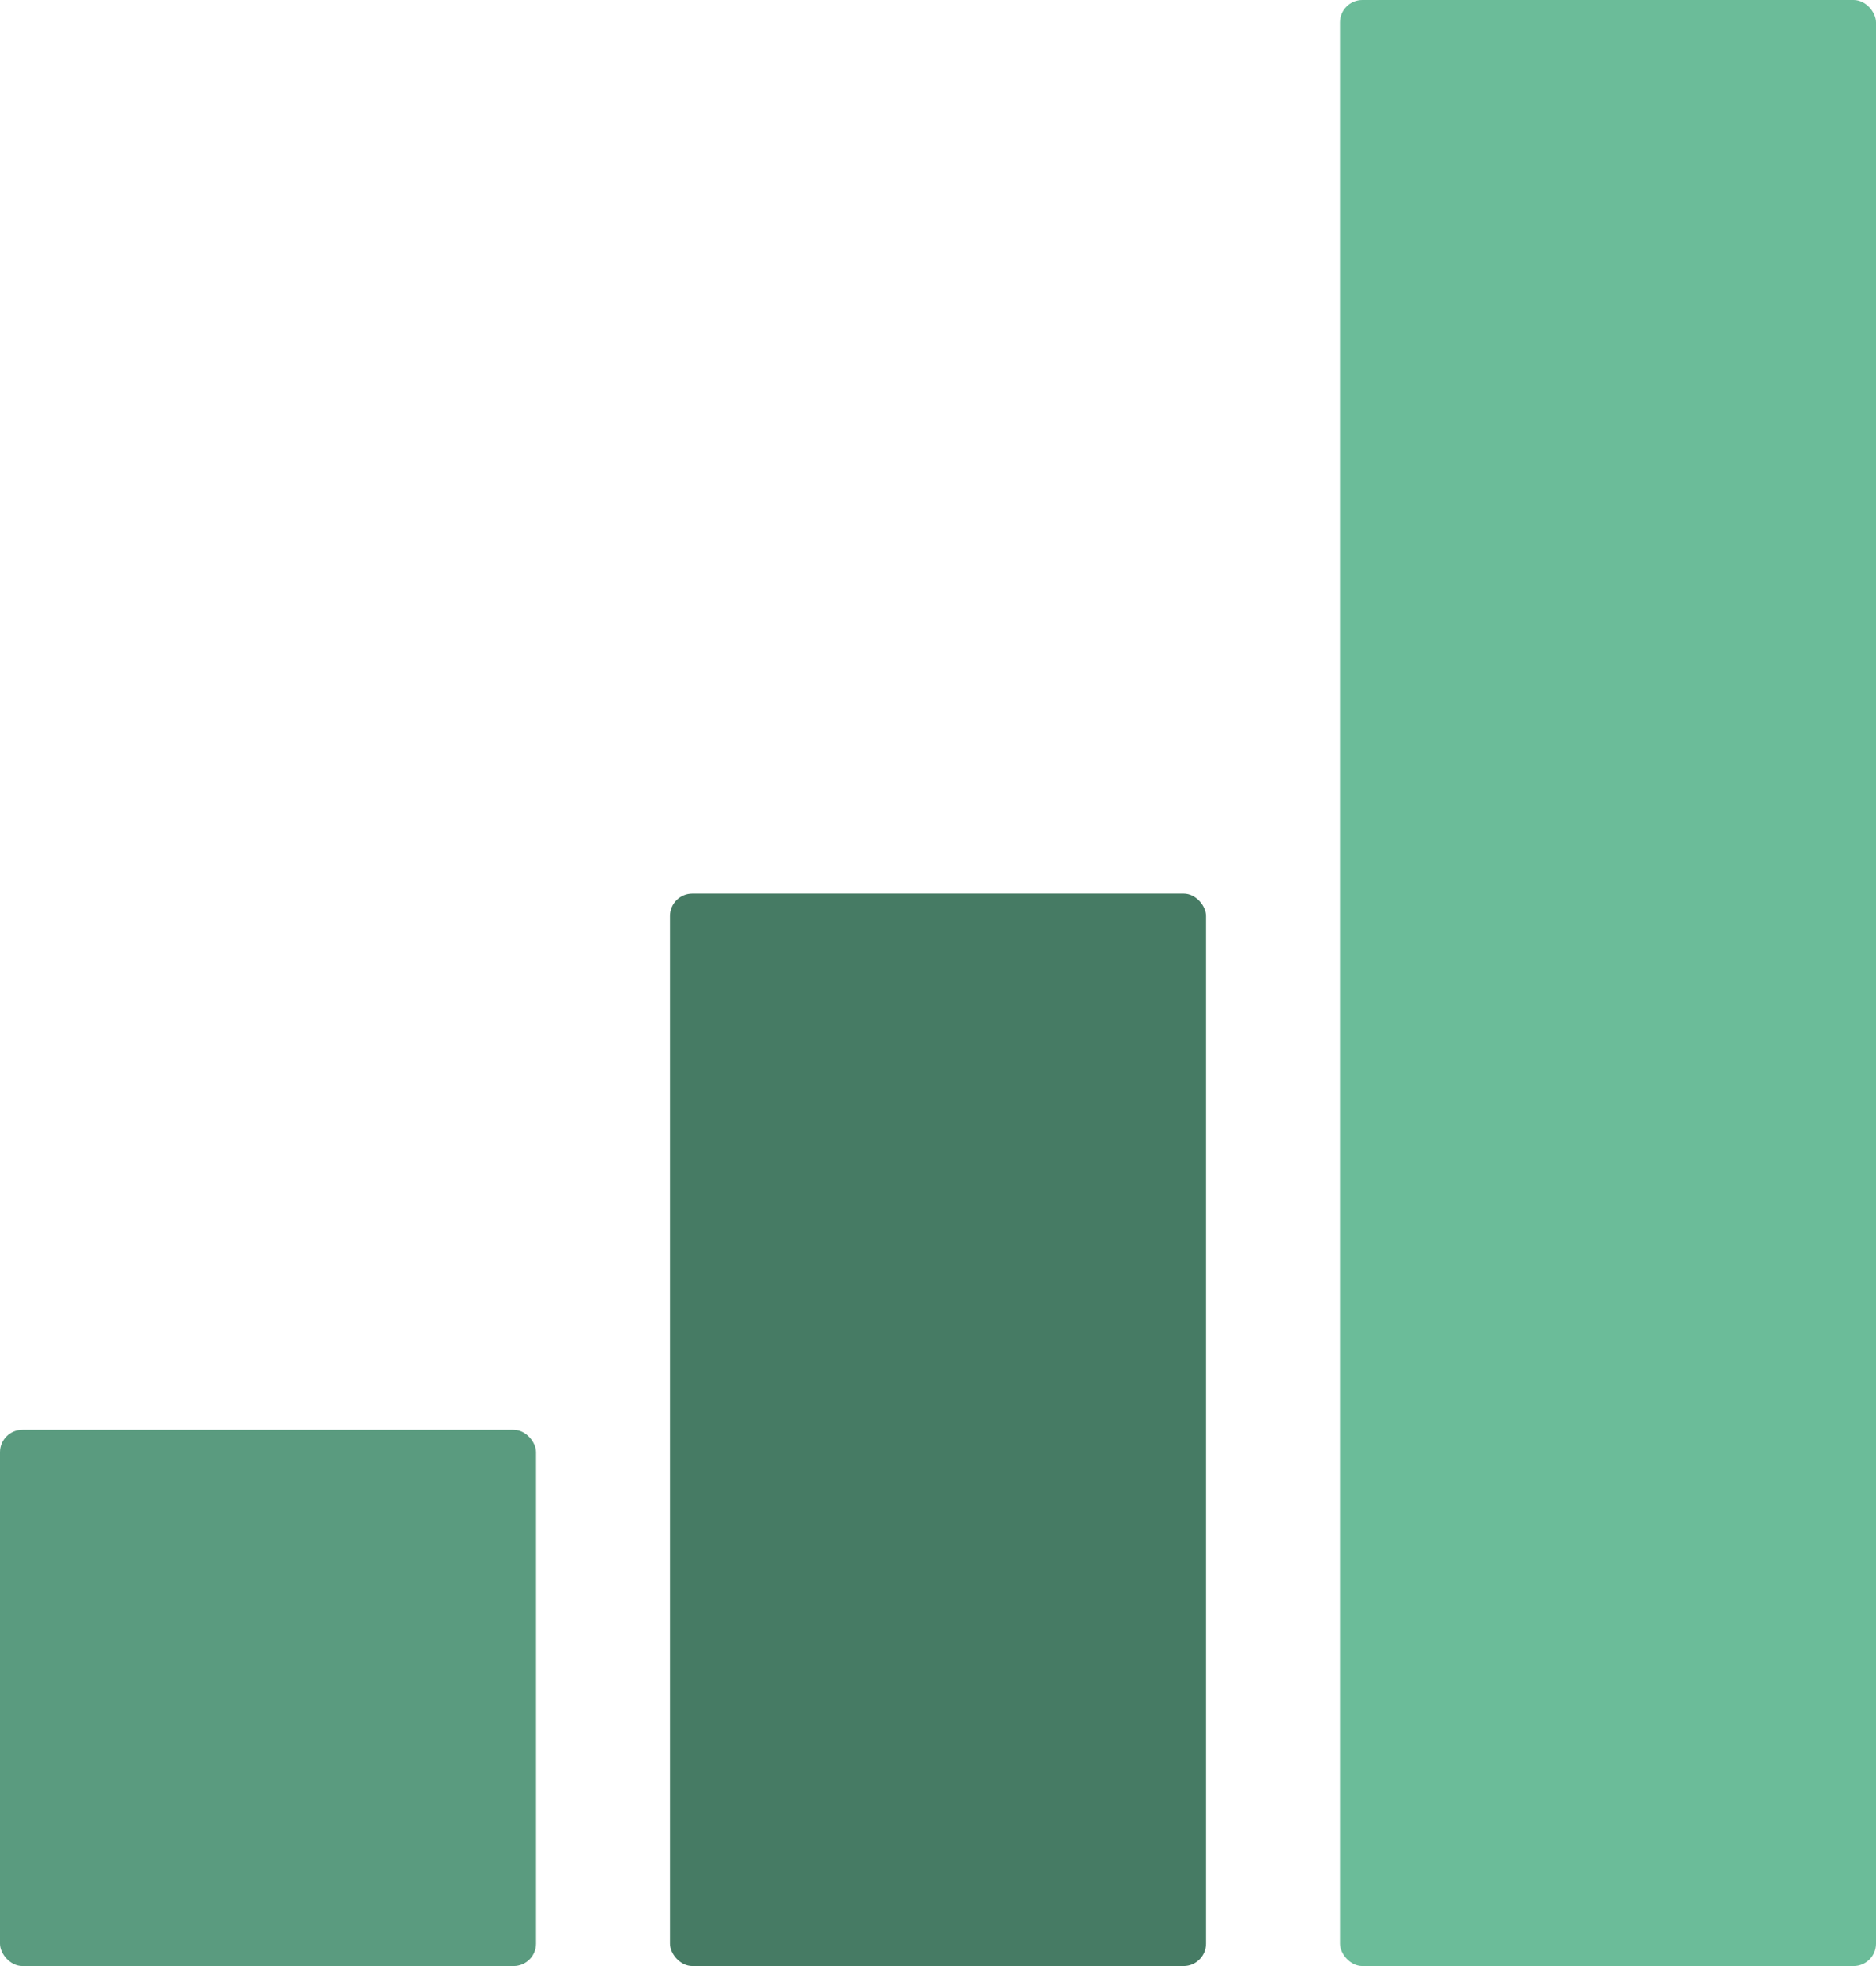
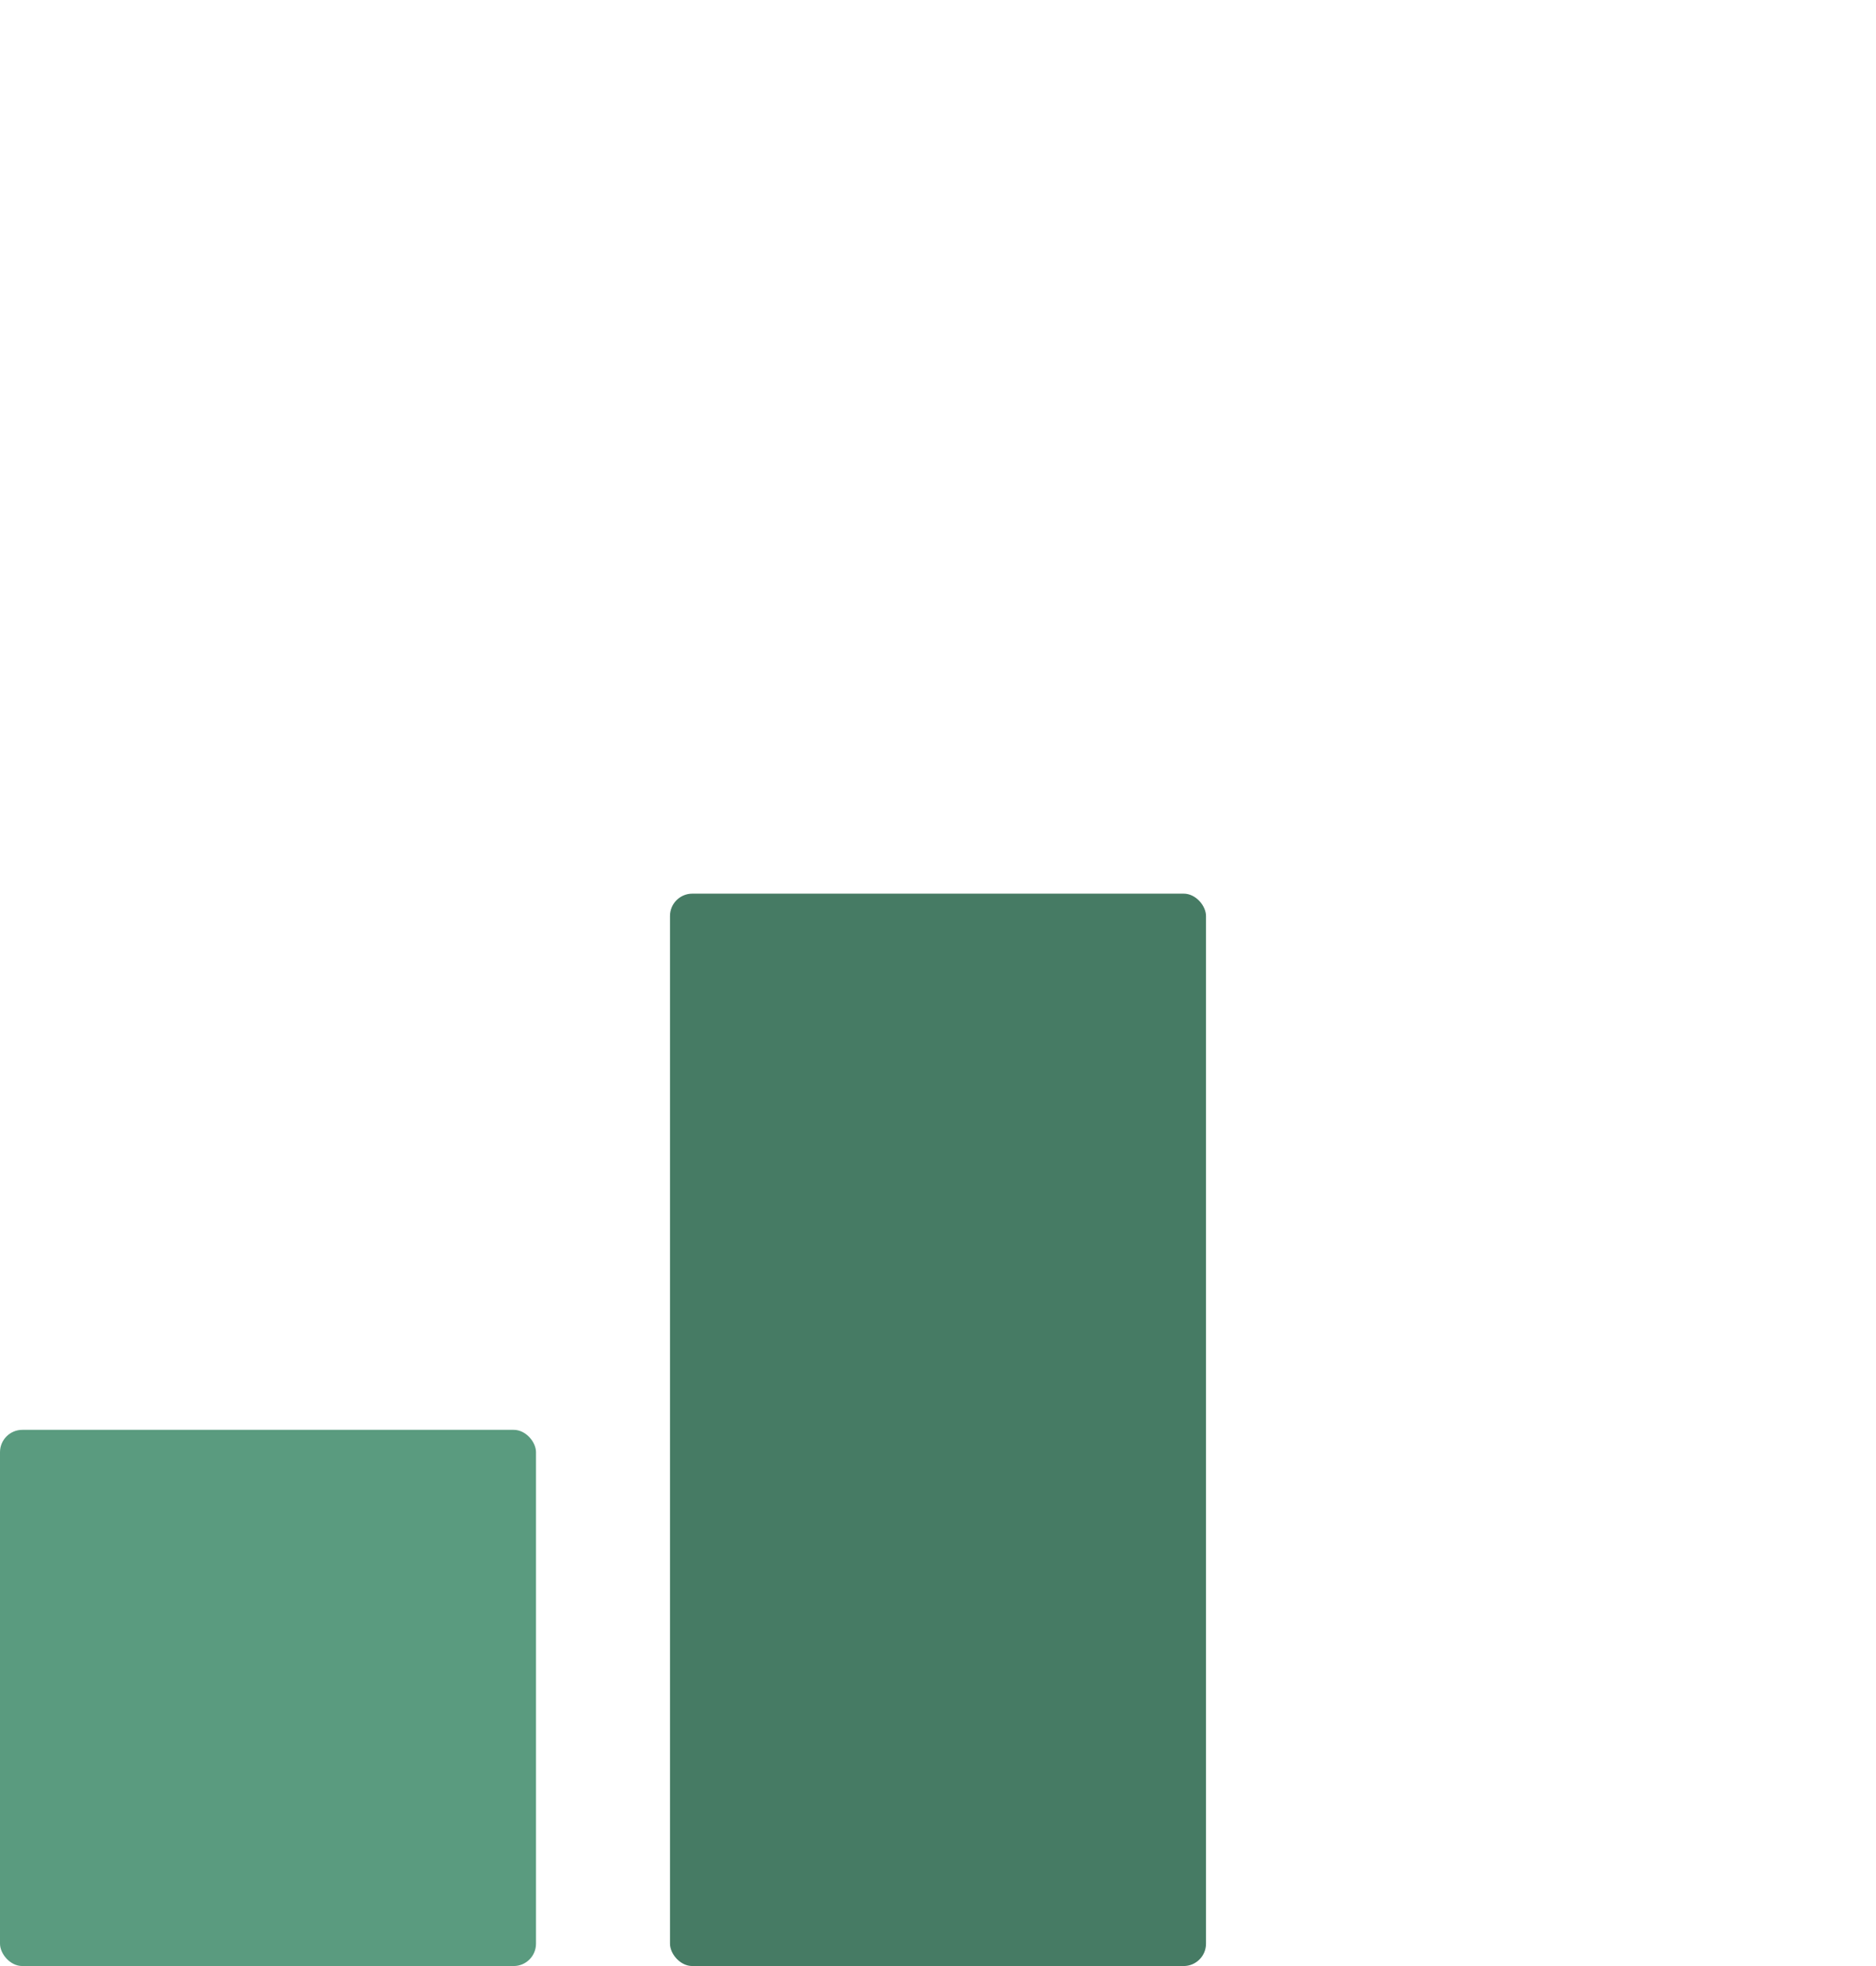
<svg xmlns="http://www.w3.org/2000/svg" width="84" height="88" viewBox="0 0 84 88" fill="none">
  <g id="Group 4072">
    <rect id="Rectangle 67" y="64" width="24" height="24" rx="1" fill="#5A9B7F" />
    <rect id="Rectangle 68" x="30" y="40" width="24" height="48" rx="1" fill="#467B64" />
-     <rect id="Rectangle 69" x="60" width="24" height="88" rx="1" fill="#6BBC99" />
  </g>
</svg>